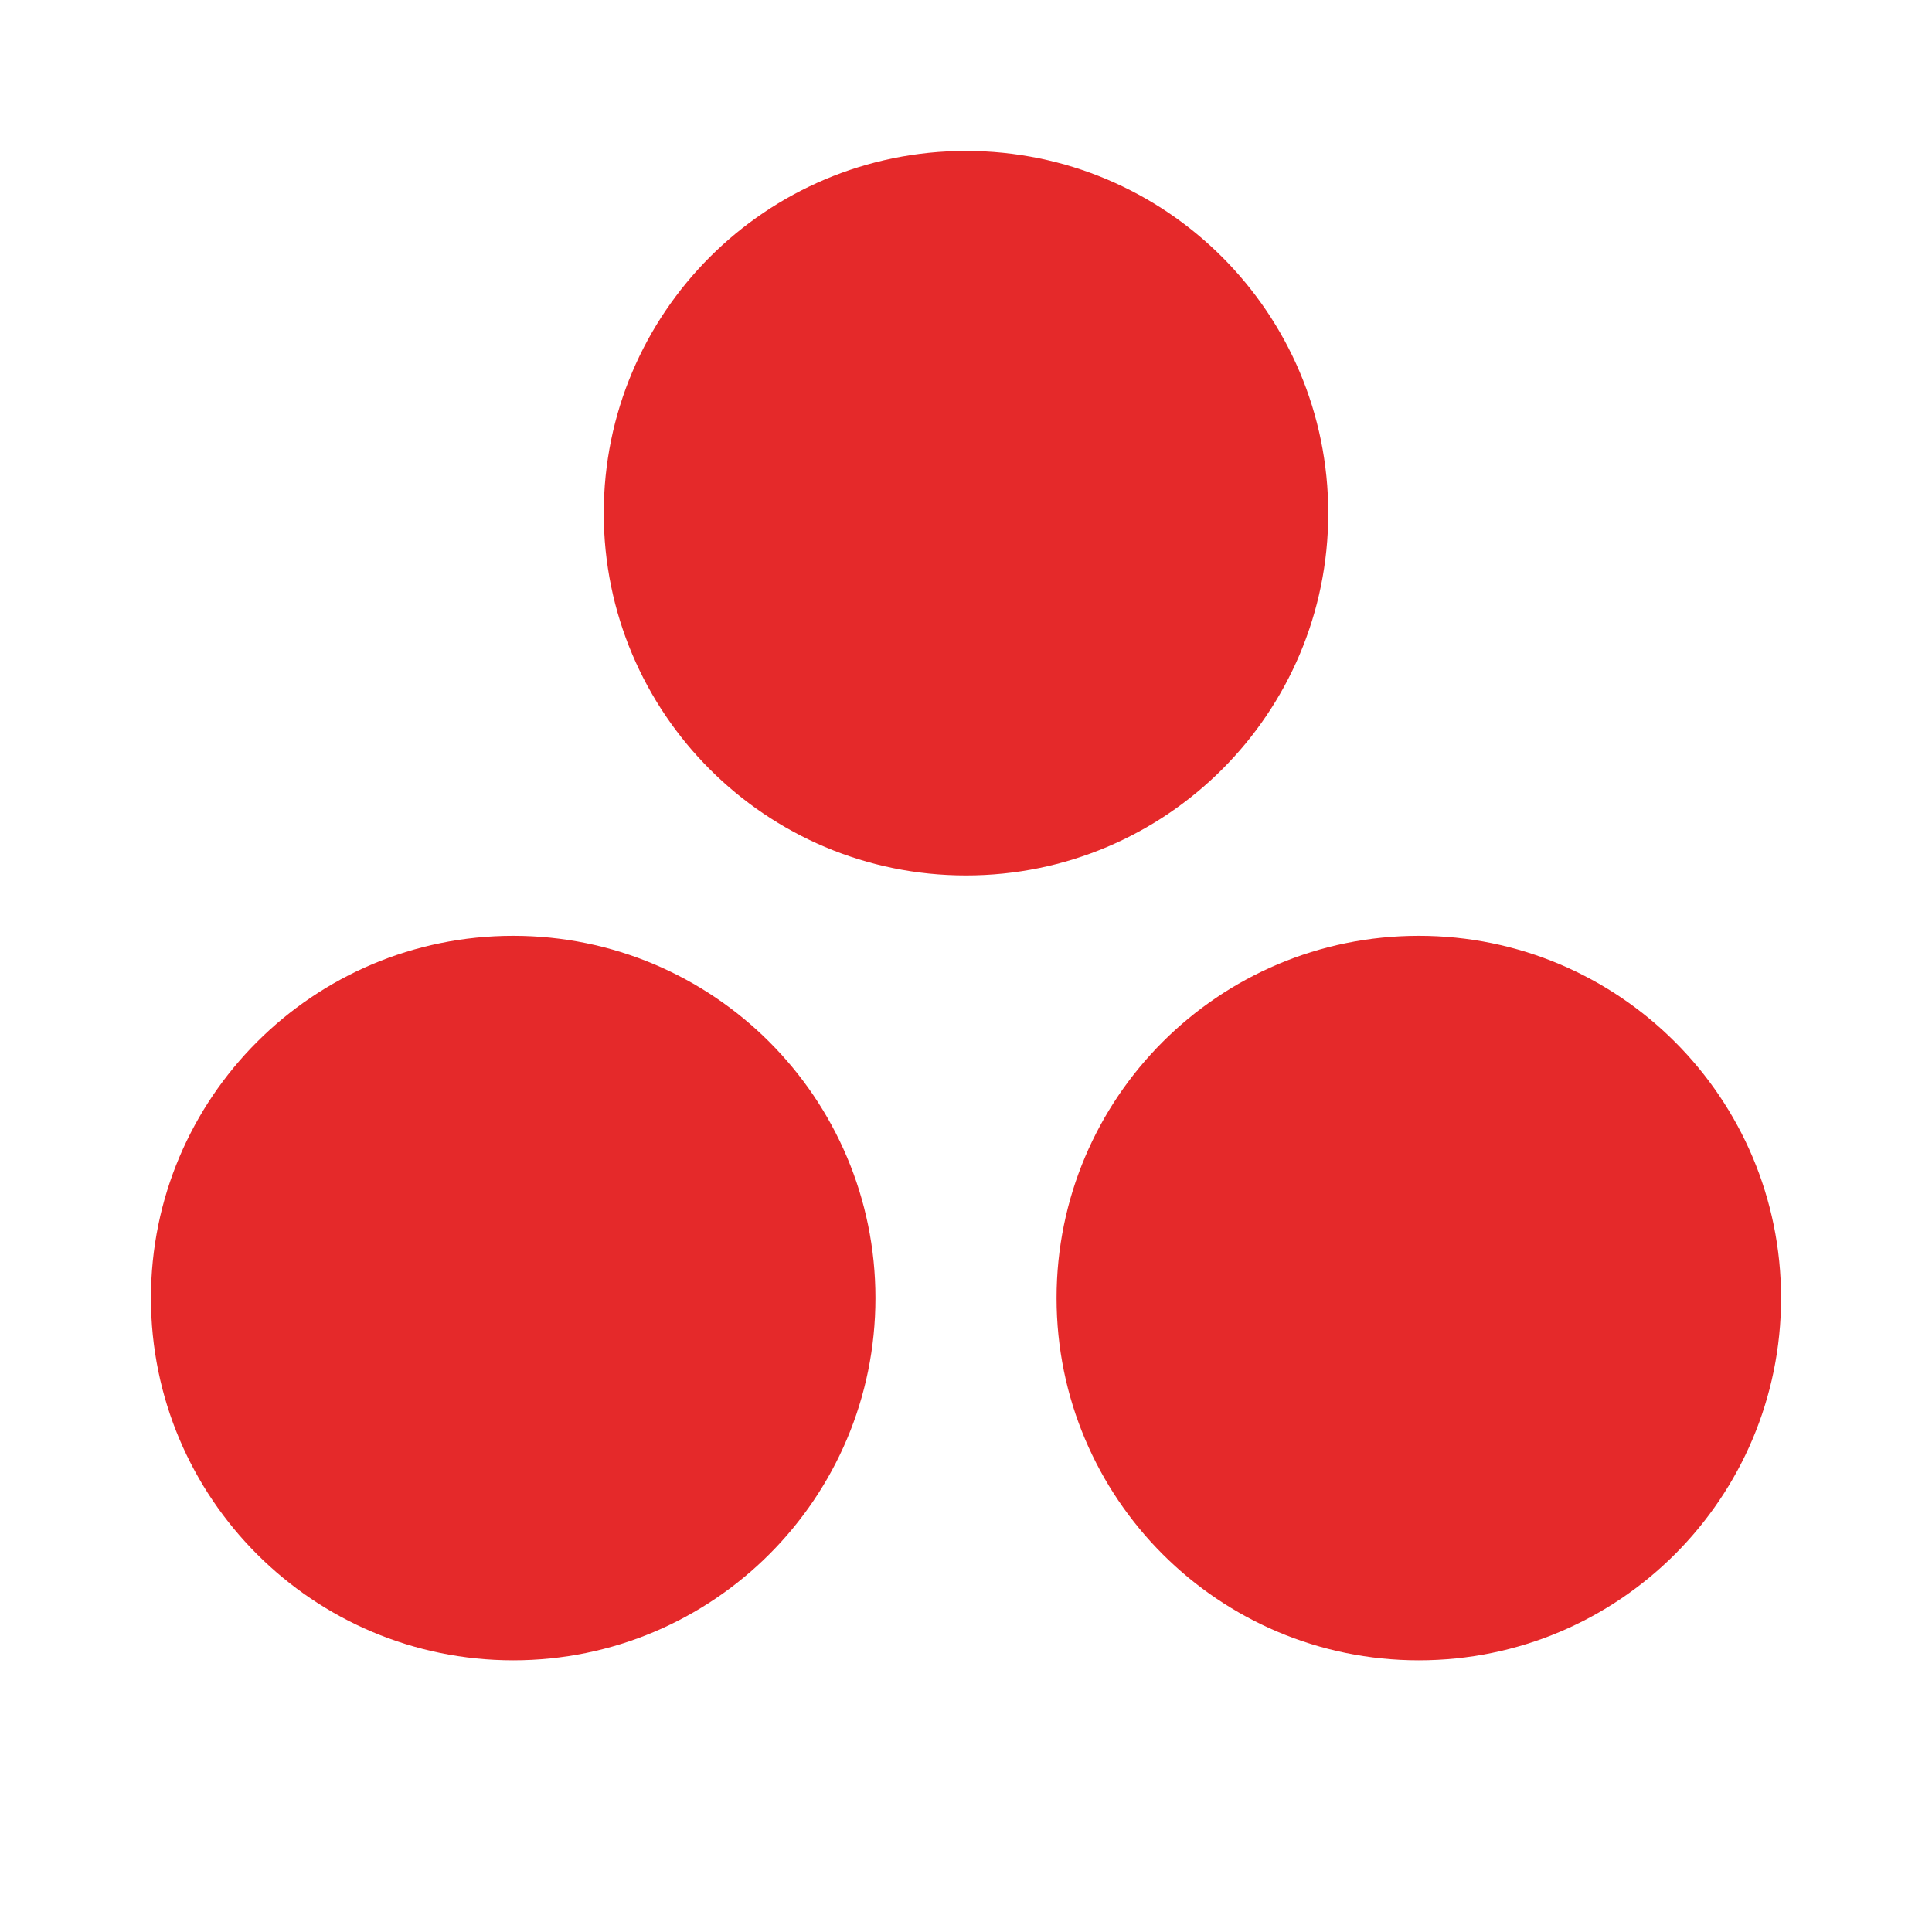
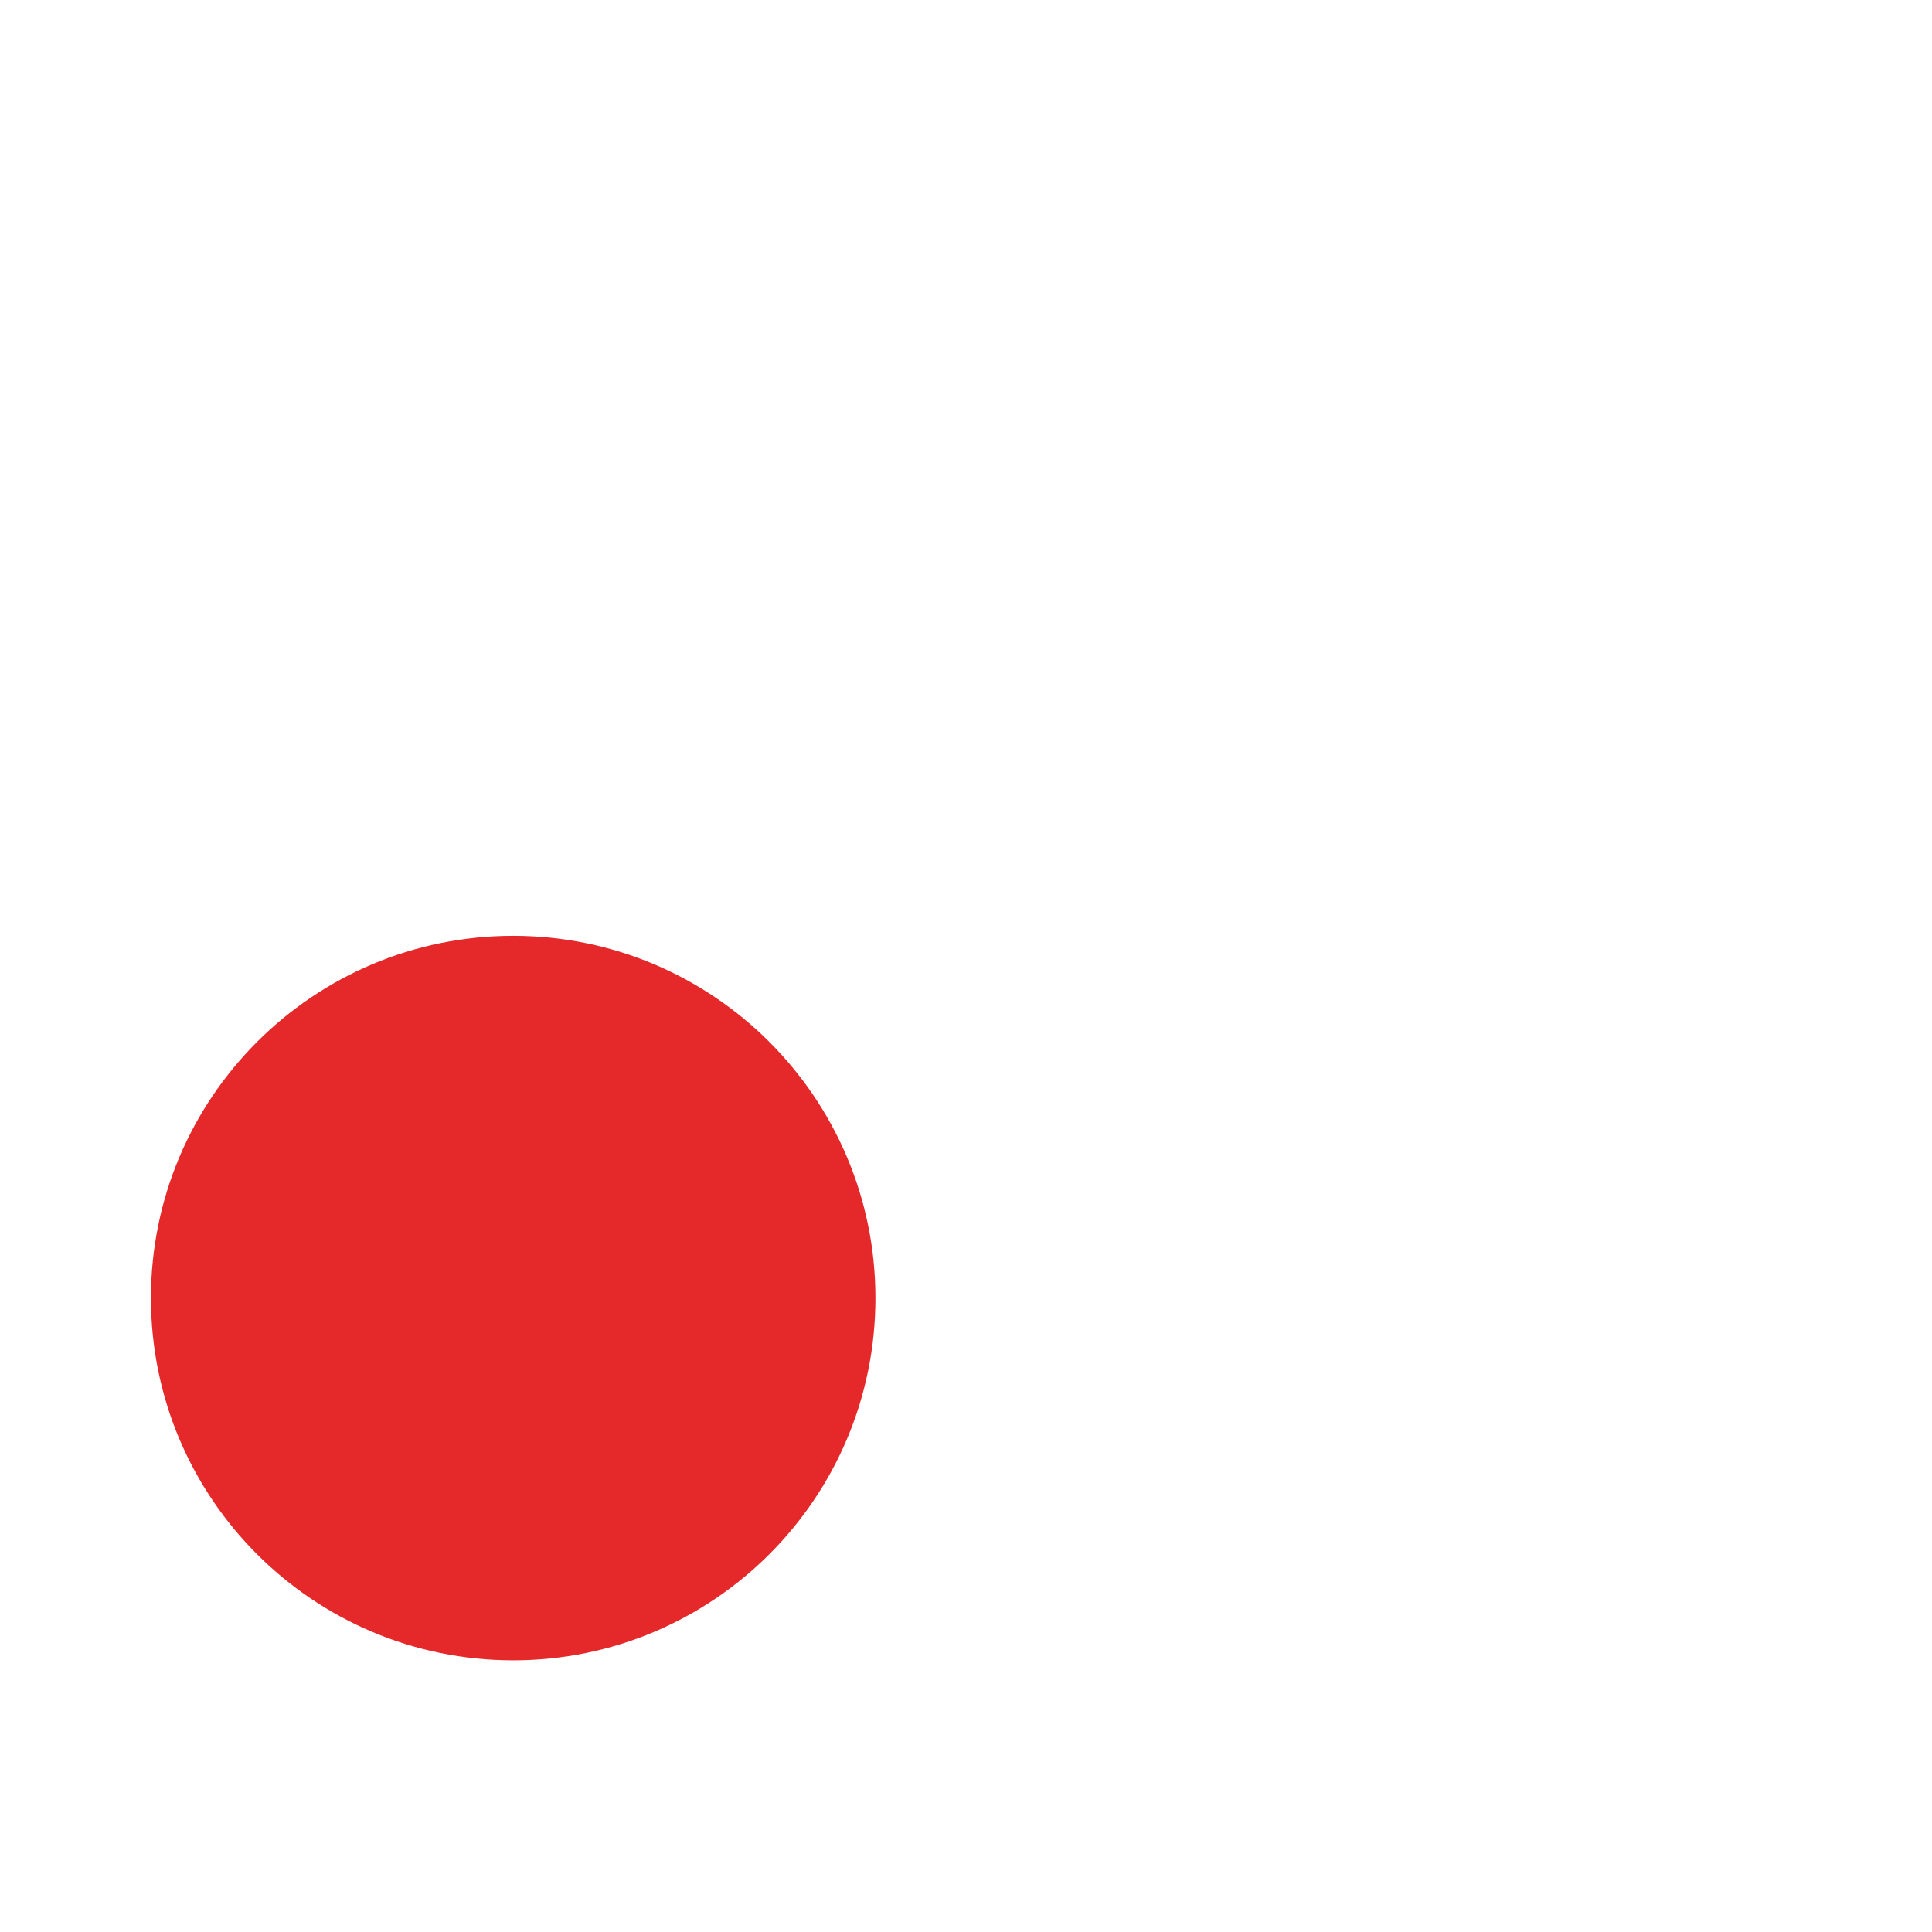
<svg xmlns="http://www.w3.org/2000/svg" width="32" height="32" viewBox="0 0 32 32" fill="none">
-   <path d="M16 14.5C19.314 14.5 22 11.814 22 8.5C22 5.186 19.314 2.5 16 2.5C12.686 2.5 10 5.186 10 8.5C10 11.814 12.686 14.5 16 14.5Z" fill="#E5292A" />
-   <path d="M23.5 27.5C26.814 27.5 29.5 24.814 29.5 21.5C29.5 18.186 26.814 15.5 23.5 15.5C20.186 15.5 17.5 18.186 17.5 21.5C17.5 24.814 20.186 27.5 23.5 27.5Z" fill="#E5292A" />
  <path d="M8.5 27.5C11.814 27.5 14.5 24.814 14.5 21.5C14.5 18.186 11.814 15.5 8.5 15.5C5.186 15.5 2.5 18.186 2.5 21.5C2.5 24.814 5.186 27.5 8.5 27.5Z" fill="#E5292A" />
</svg>